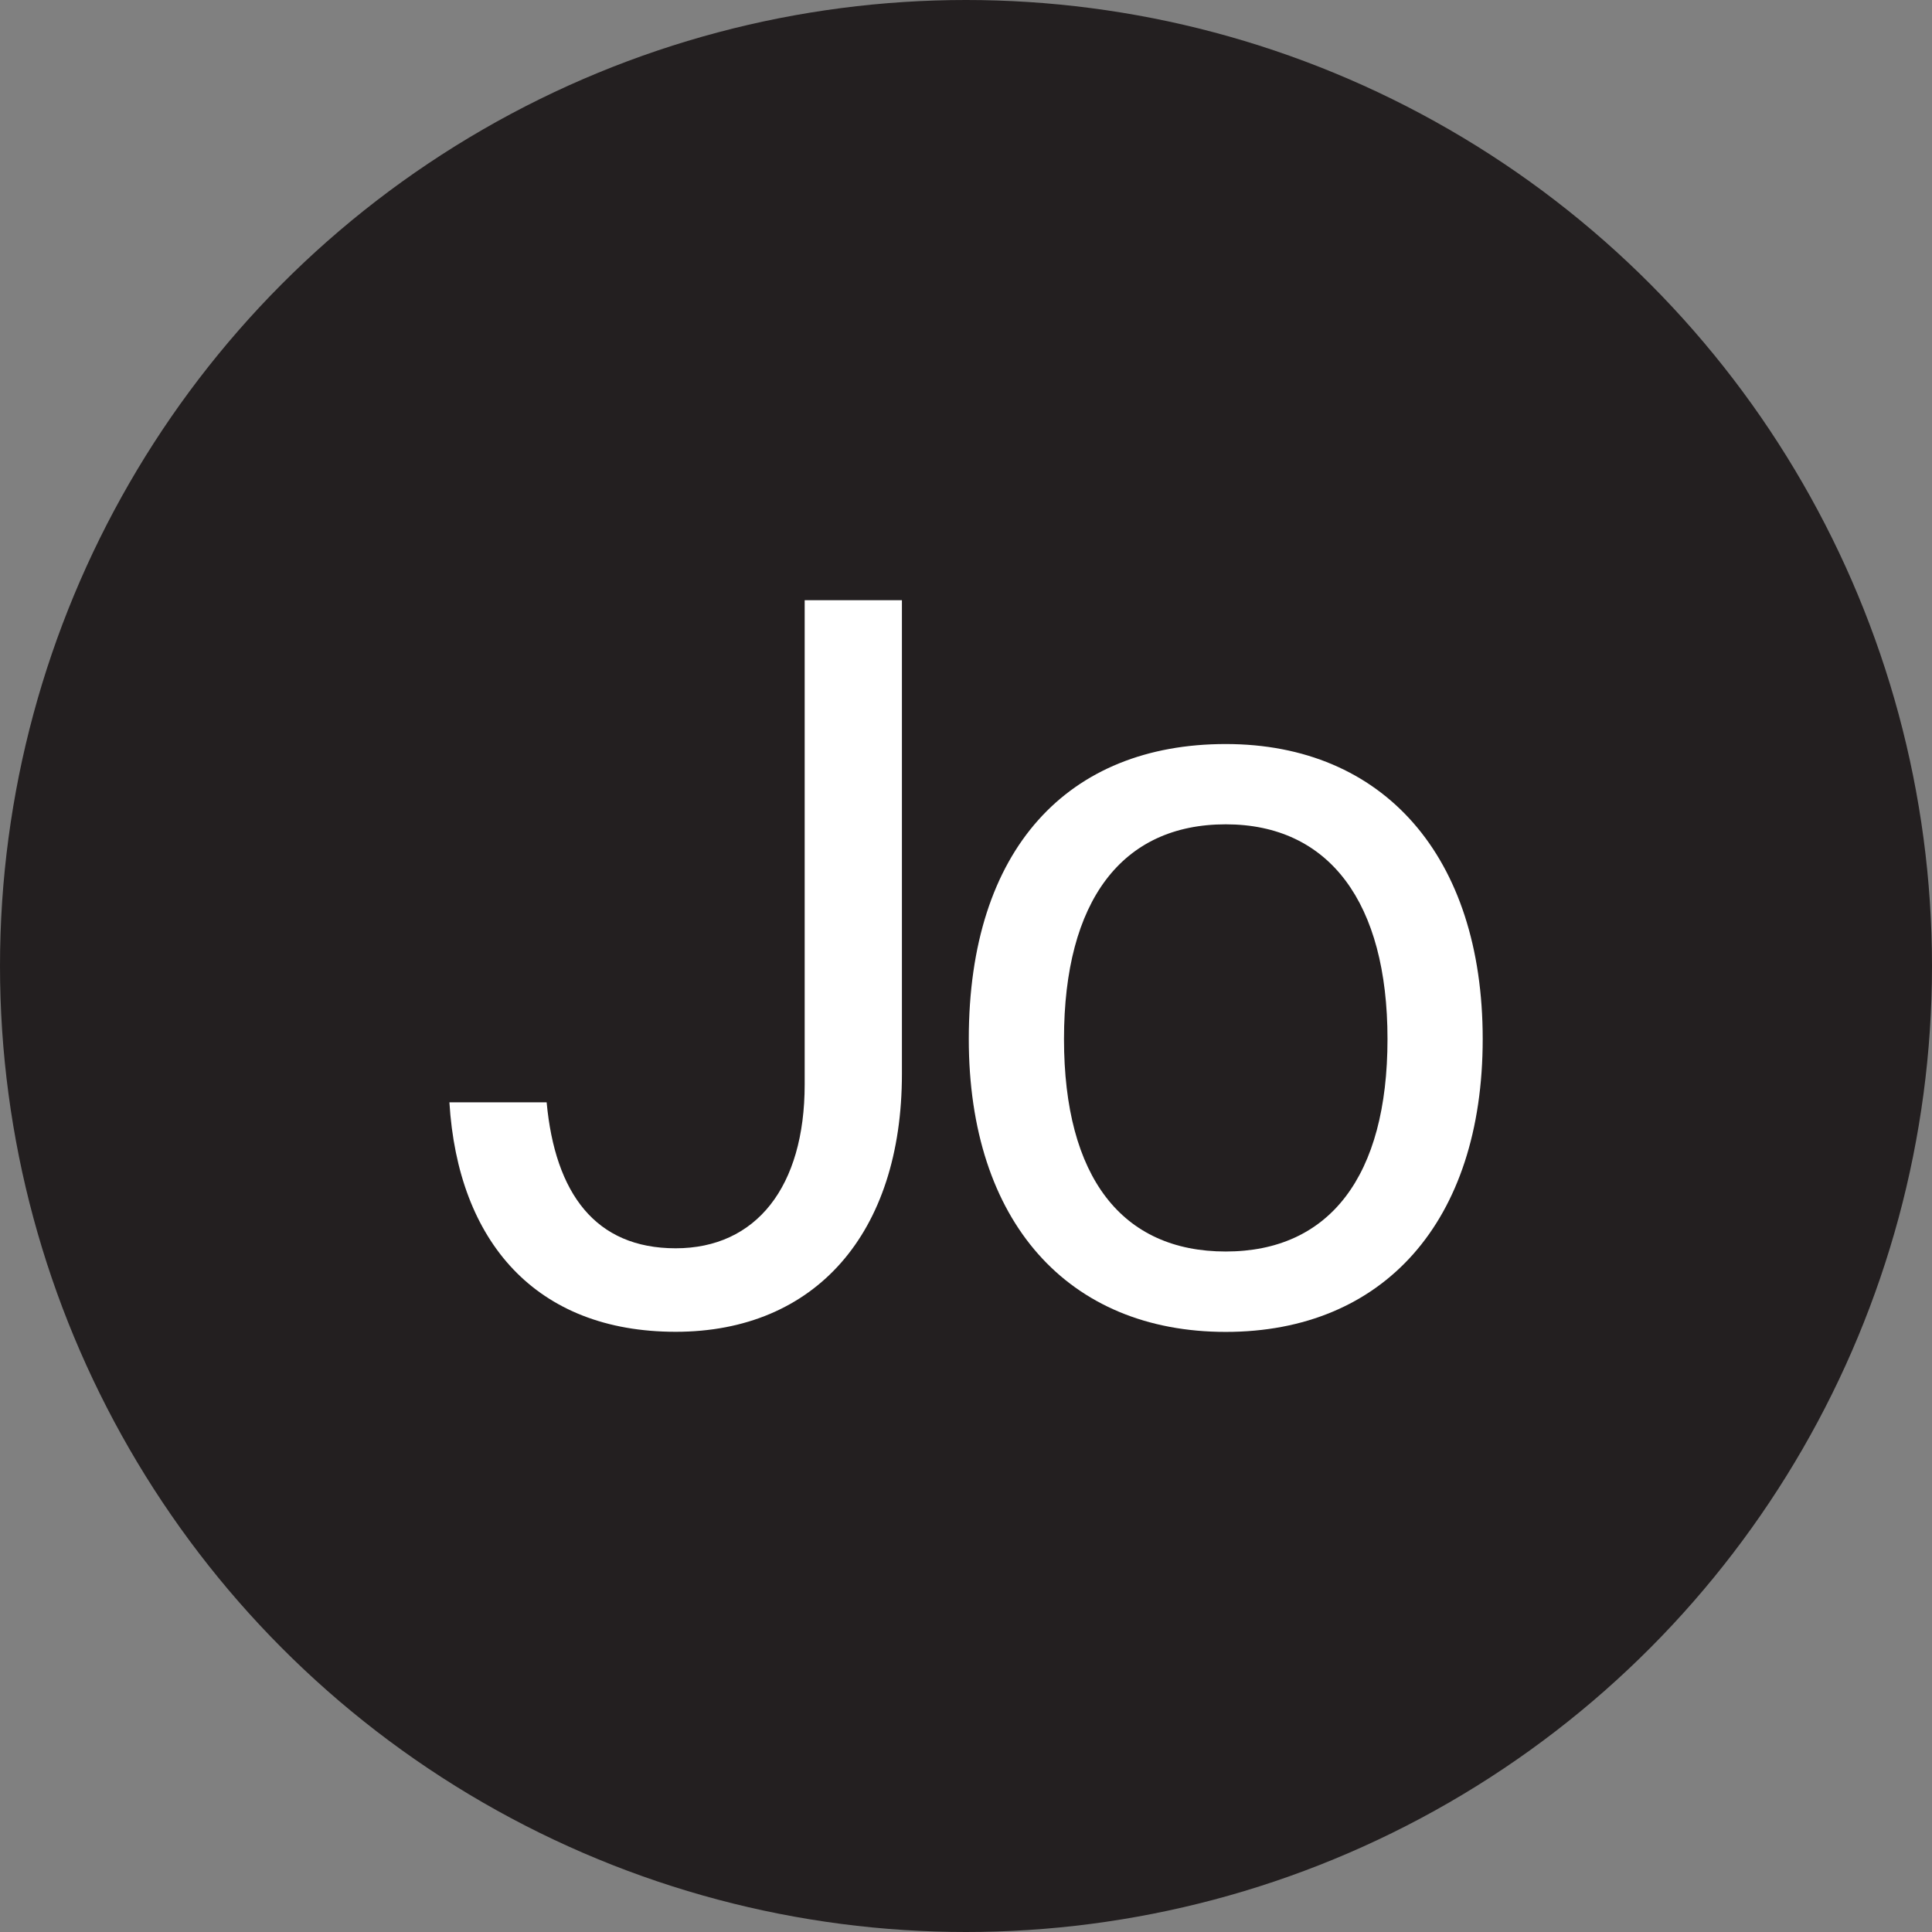
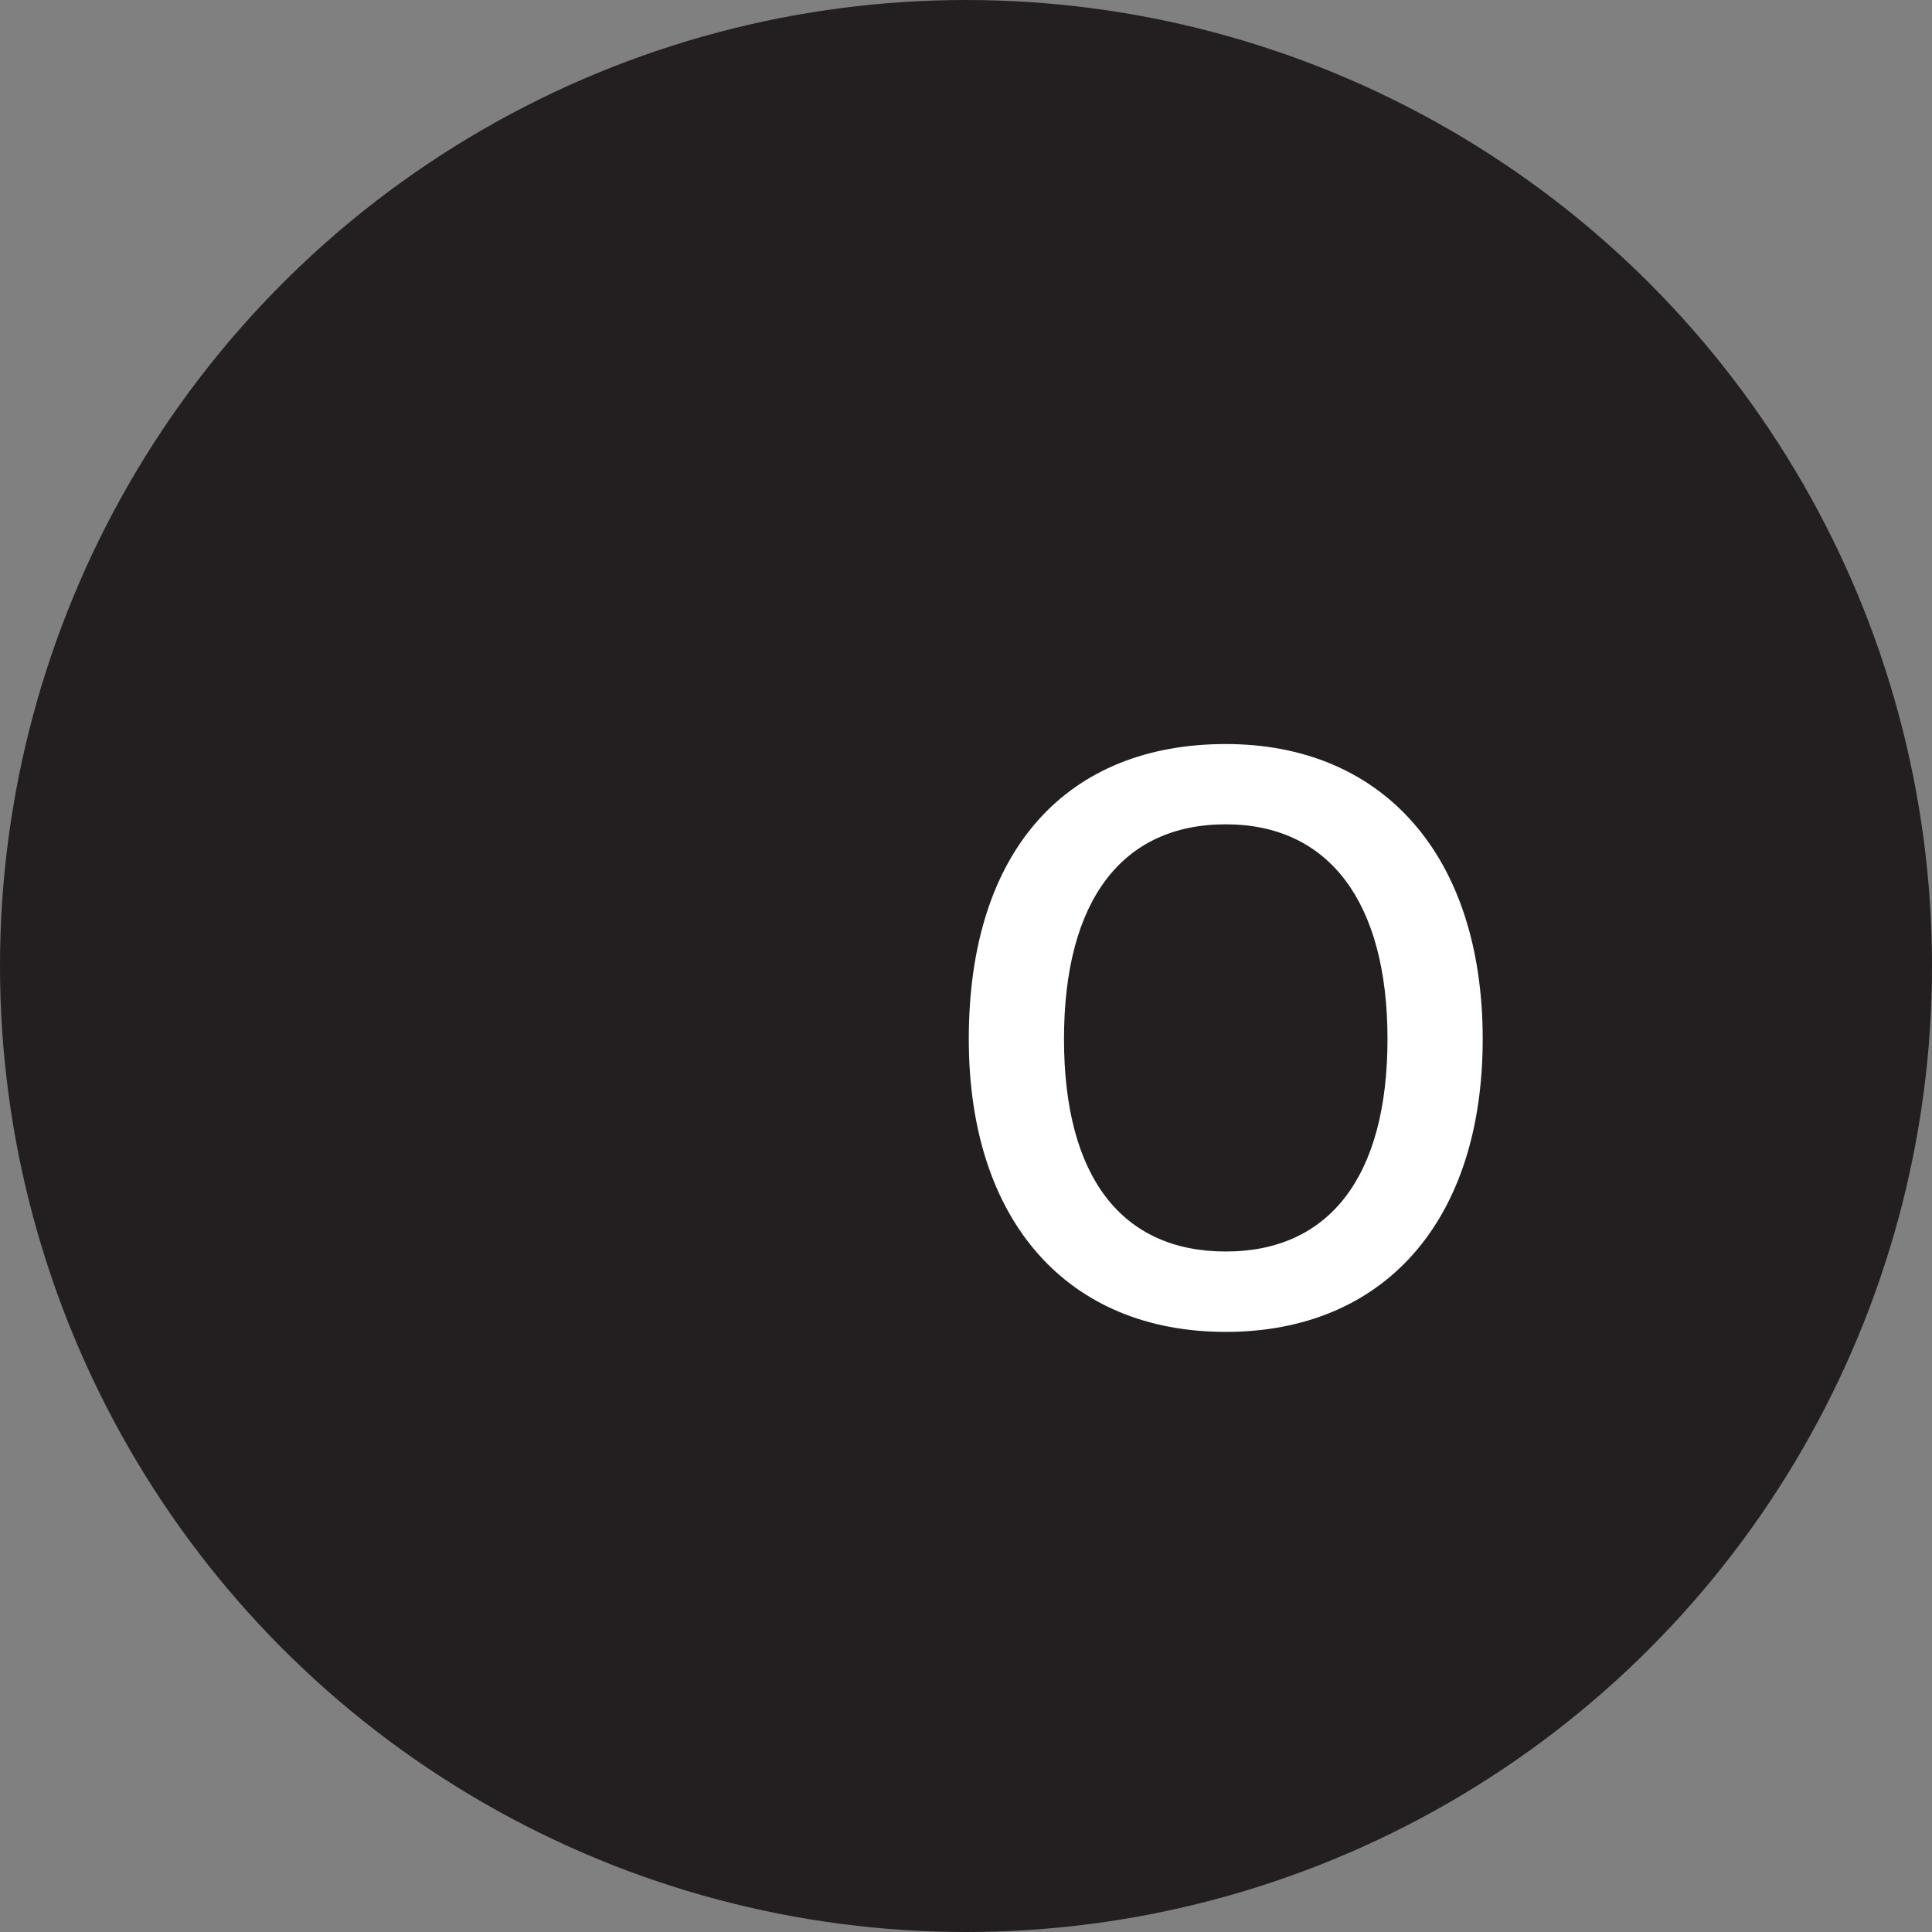
<svg xmlns="http://www.w3.org/2000/svg" id="Layer_1" viewBox="0 0 180 180">
  <rect x="0" y="0" width="180" height="180" fill="#808080" stroke="none" />
  <defs>
    <style>.cls-1{fill:#231f20;}.cls-1,.cls-2{stroke-width:0px;}.cls-2{fill:#fff;}</style>
  </defs>
  <circle class="cls-1" cx="90" cy="90" r="90" />
-   <path class="cls-2" d="M50.93,102.71c.79,8.47,4.53,13.59,12.02,13.59s12.02-5.71,12.02-15.27v-45.11h9.06v44.13c0,14.87-8.08,24.03-21.08,24.03s-20.29-8.37-21.08-21.38h9.06Z" />
  <path class="cls-2" d="M90.26,96.8c0-17.73,9.26-27.48,23.94-27.48s23.94,10.44,23.94,27.48-9.26,27.29-23.94,27.29-23.94-10.25-23.94-27.29ZM129.27,96.8c0-12.71-5.42-20-15.07-20s-15.07,7.09-15.07,20,5.42,19.8,15.07,19.8,15.07-6.99,15.07-19.8Z" />
</svg>